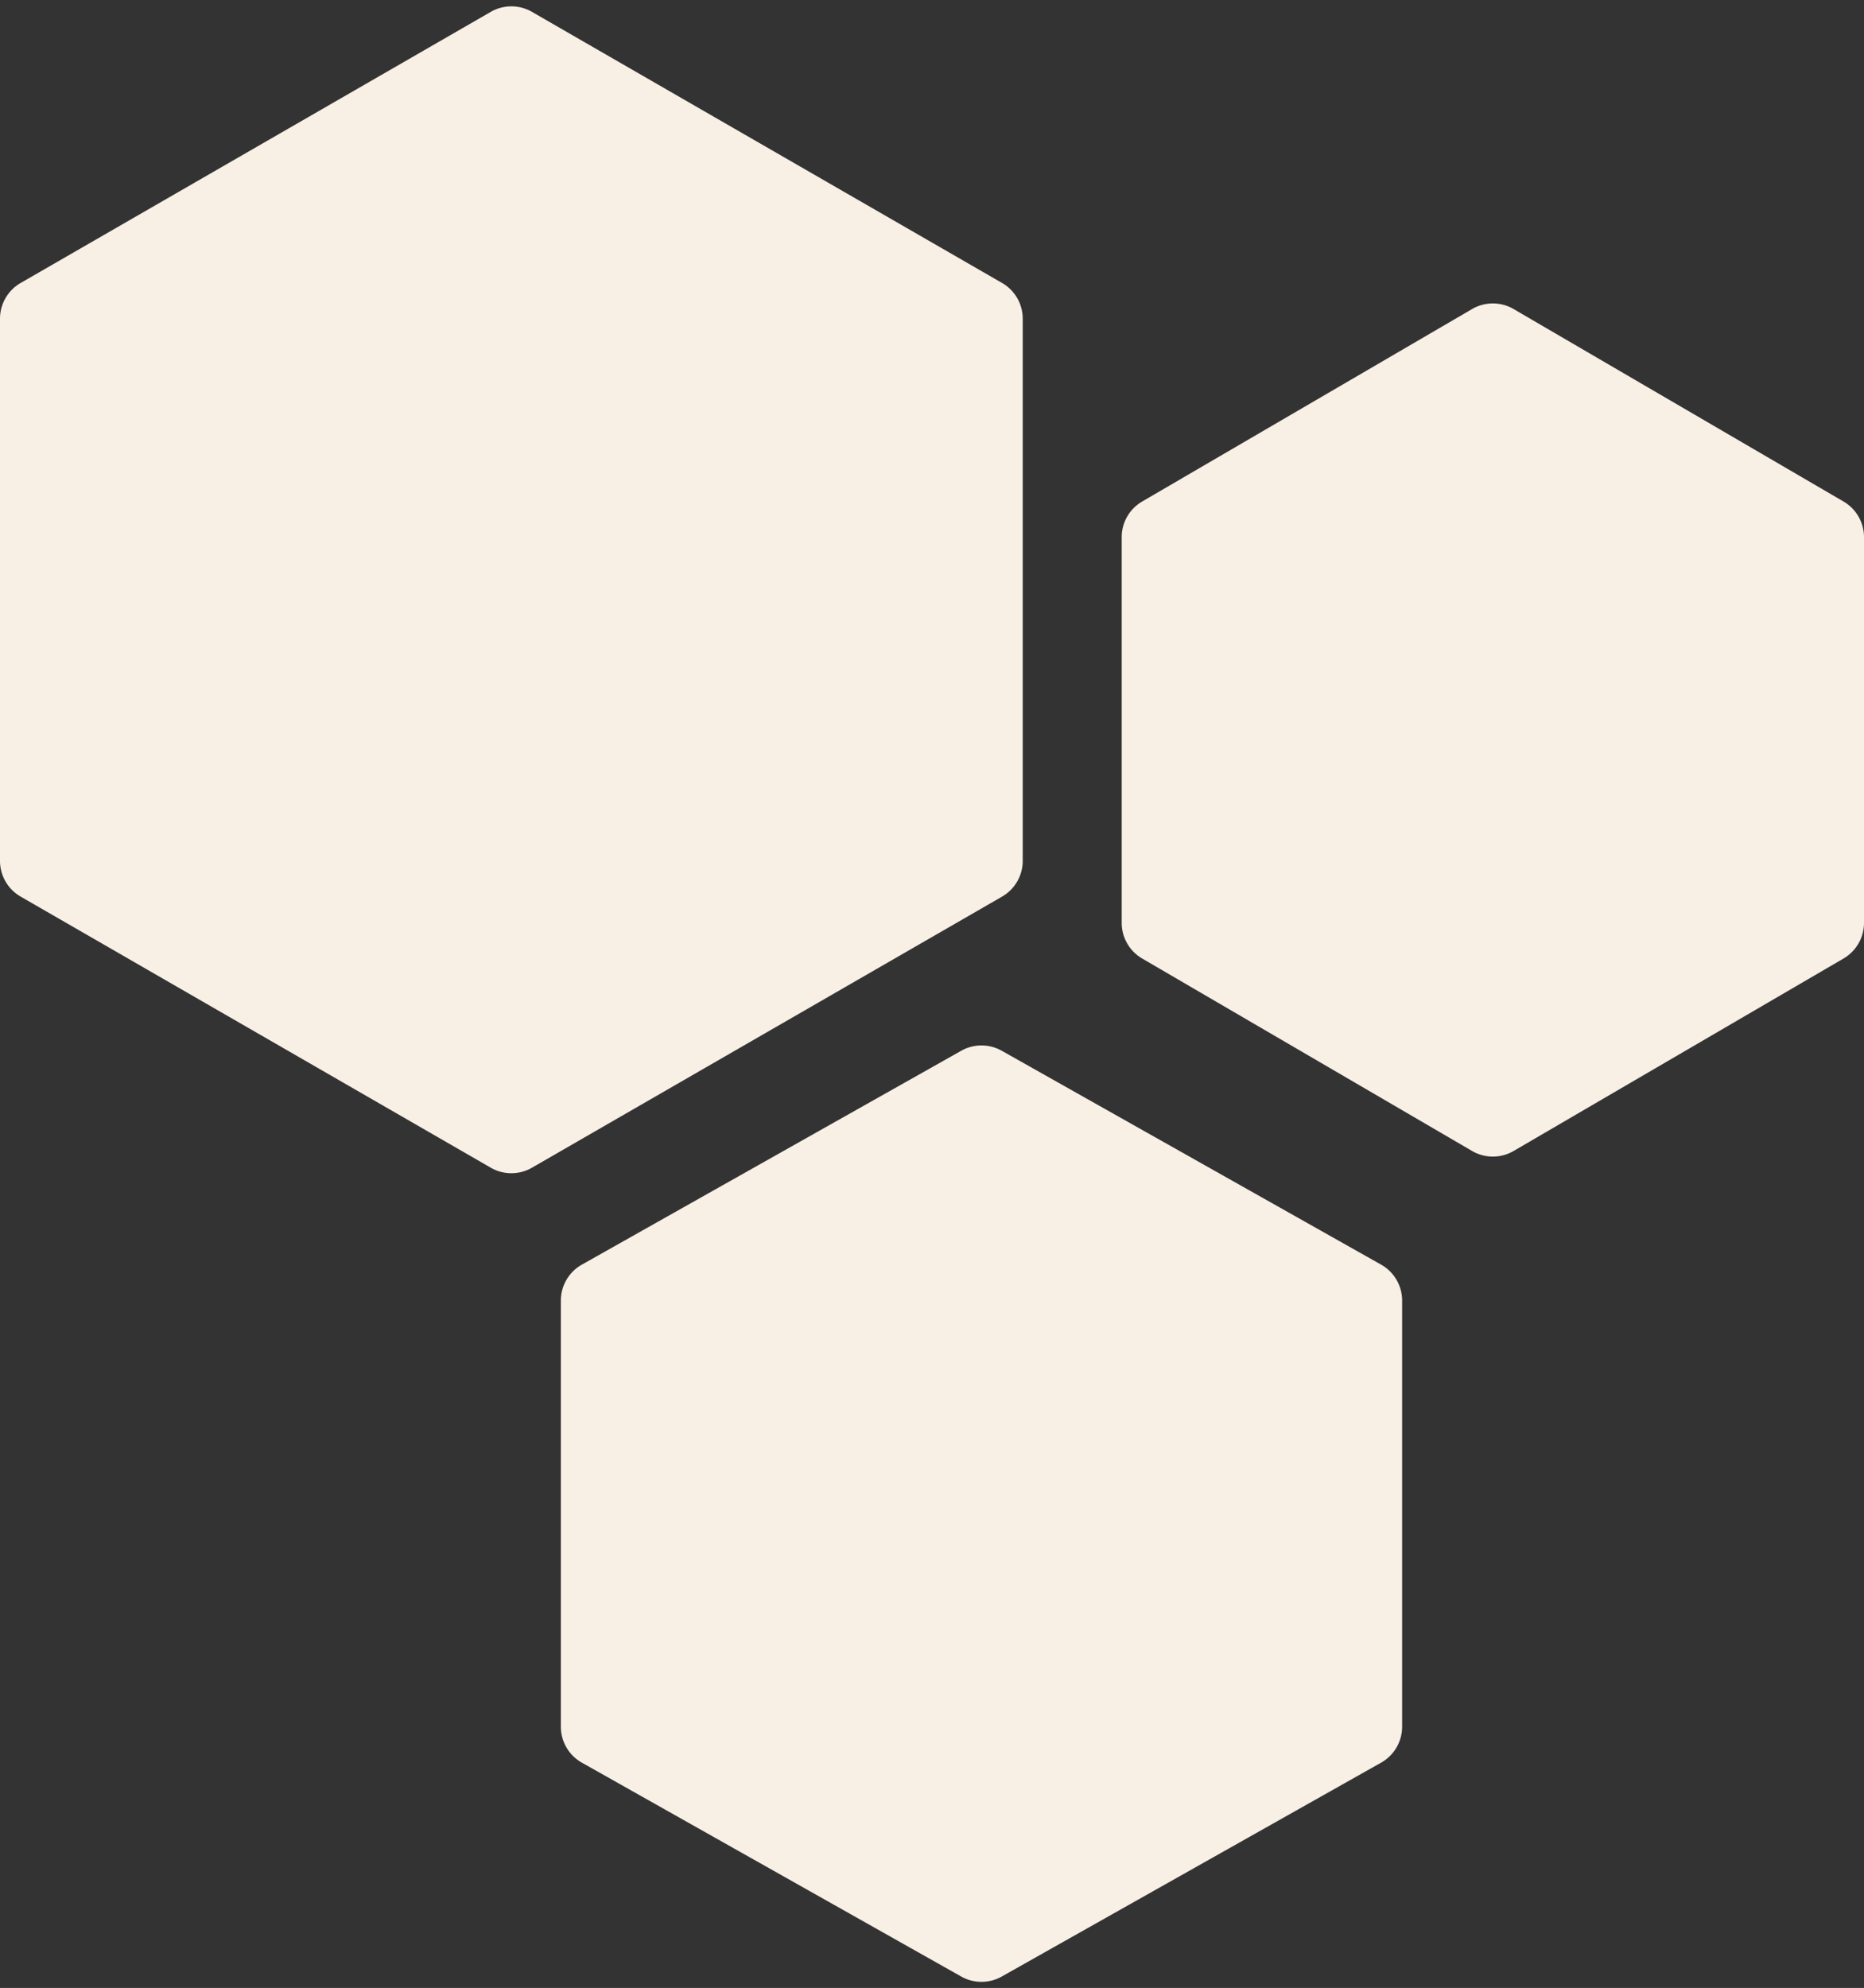
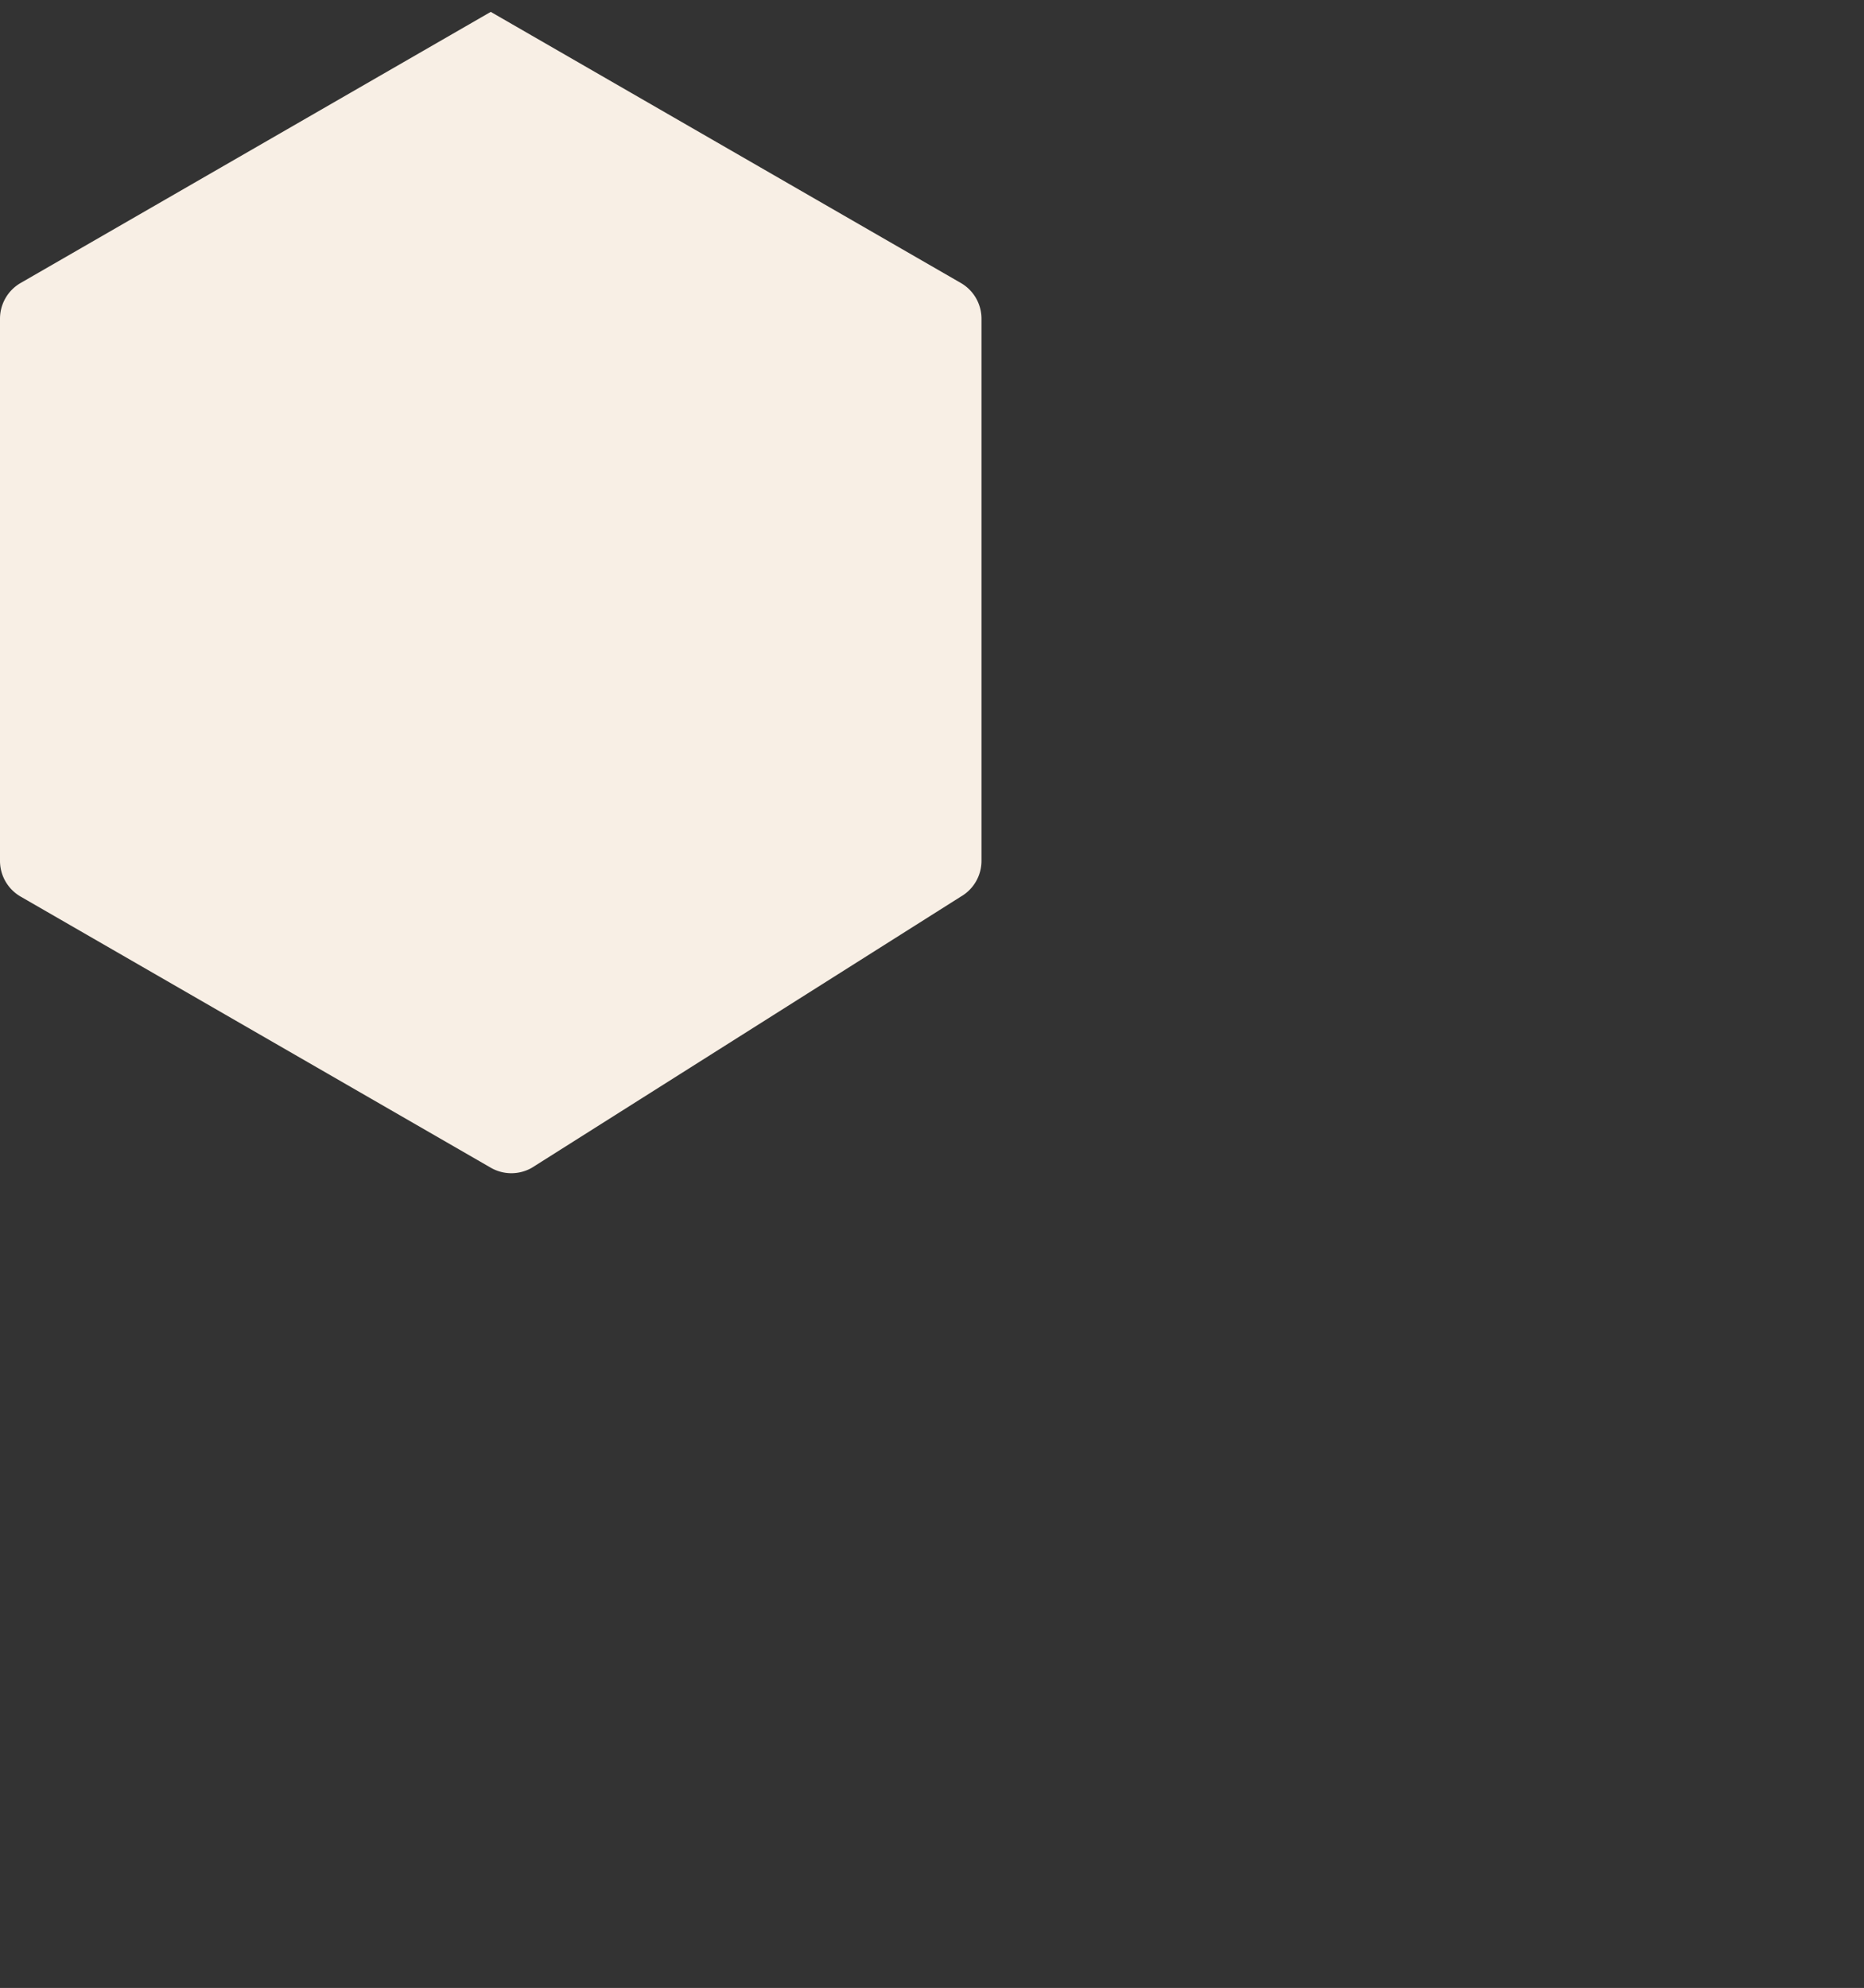
<svg xmlns="http://www.w3.org/2000/svg" width="226" height="241" viewBox="0 0 226 241">
  <rect x="0" y="0" width="226" height="241" fill="#333333" stroke="none" />
  <g id="Group_17842" data-name="Group 17842" transform="translate(-1500 -3301)">
-     <path id="Polygon_27" data-name="Polygon 27" d="M104.361,0a5,5,0,0,1,4.332,2.5l32.867,57a5,5,0,0,1,0,5l-32.867,57a5,5,0,0,1-4.332,2.5H38.639a5,5,0,0,1-4.332-2.5L1.44,64.5a5,5,0,0,1,0-5l32.867-57A5,5,0,0,1,38.639,0Z" transform="translate(1500 3444) rotate(-90)" fill="#f8efe5" />
-     <path id="Polygon_28" data-name="Polygon 28" d="M83.329,0a5,5,0,0,1,4.356,2.545l25.931,46a5,5,0,0,1,0,4.911l-25.931,46A5,5,0,0,1,83.329,102H31.671a5,5,0,0,1-4.356-2.545l-25.931-46a5,5,0,0,1,0-4.911l25.931-46A5,5,0,0,1,31.671,0Z" transform="translate(1568 3542) rotate(-90)" fill="#f8efe5" />
-     <path id="Polygon_29" data-name="Polygon 29" d="M75.878,0A5,5,0,0,1,80.2,2.481l23.333,40a5,5,0,0,1,0,5.039l-23.333,40A5,5,0,0,1,75.878,90H29.122A5,5,0,0,1,24.8,87.519l-23.333-40a5,5,0,0,1,0-5.039l23.333-40A5,5,0,0,1,29.122,0Z" transform="translate(1636 3442) rotate(-90)" fill="#f8efe5" />
+     <path id="Polygon_27" data-name="Polygon 27" d="M104.361,0a5,5,0,0,1,4.332,2.5l32.867,57l-32.867,57a5,5,0,0,1-4.332,2.5H38.639a5,5,0,0,1-4.332-2.5L1.44,64.5a5,5,0,0,1,0-5l32.867-57A5,5,0,0,1,38.639,0Z" transform="translate(1500 3444) rotate(-90)" fill="#f8efe5" />
  </g>
</svg>